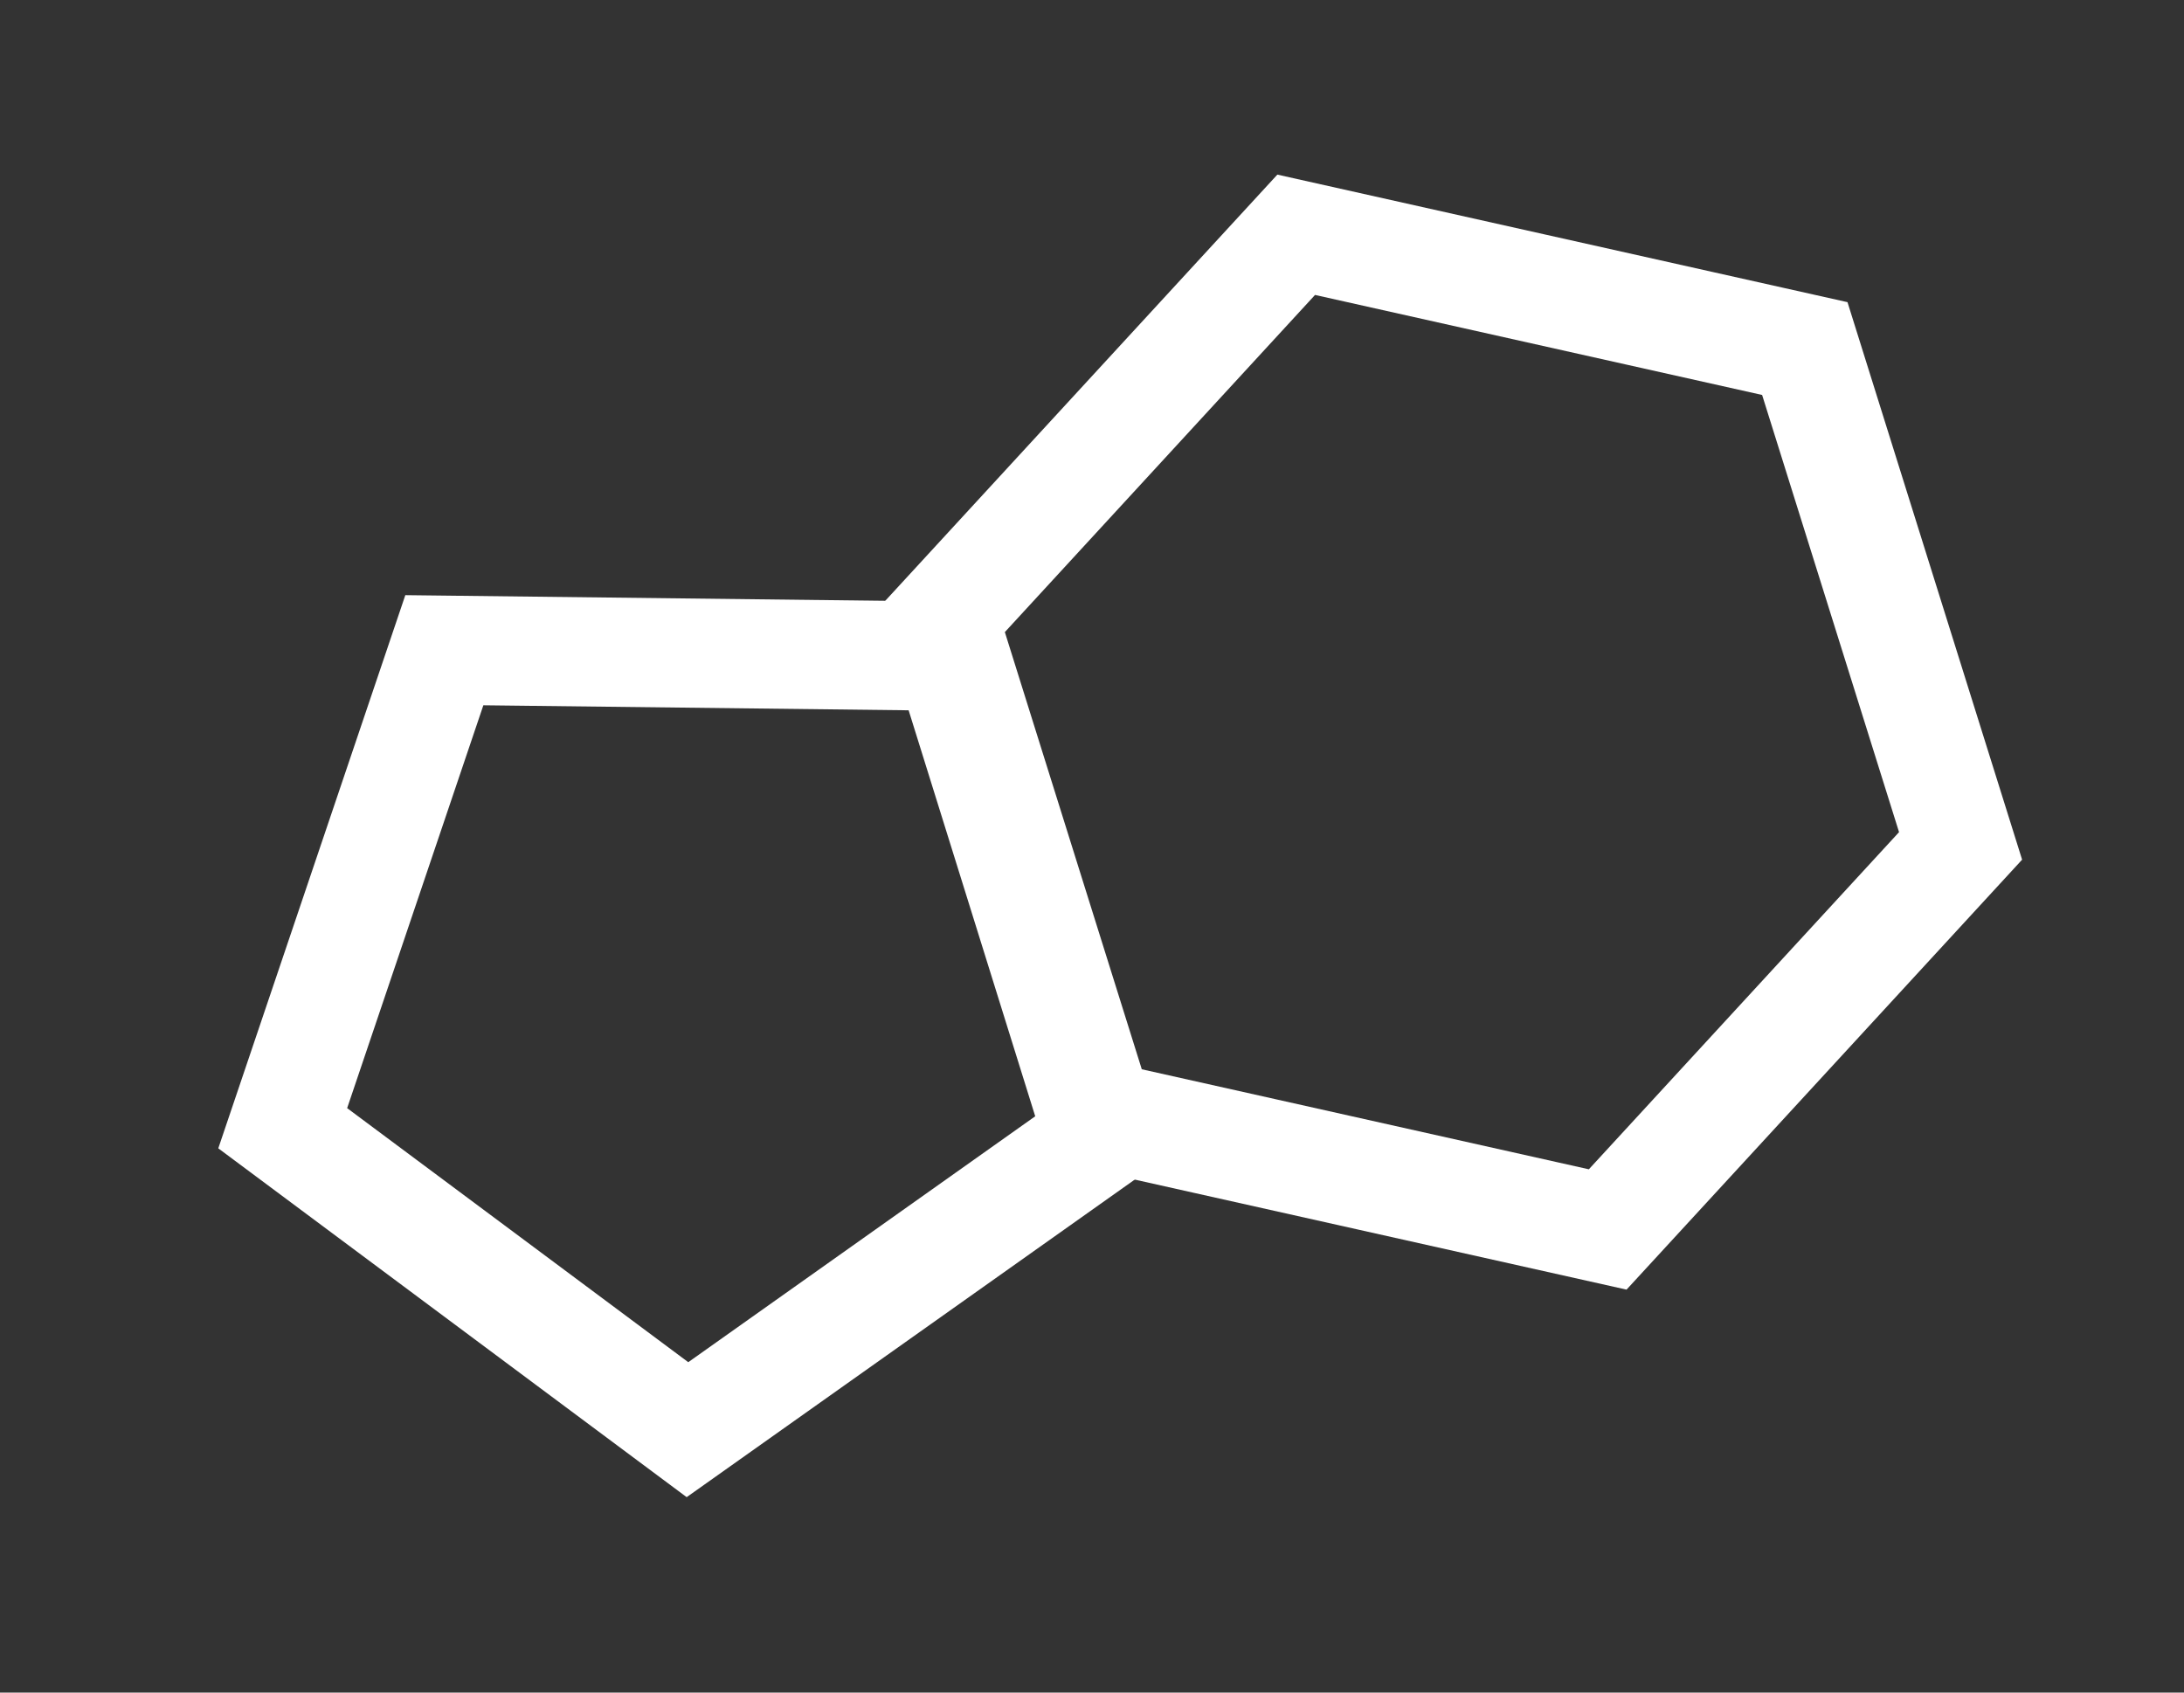
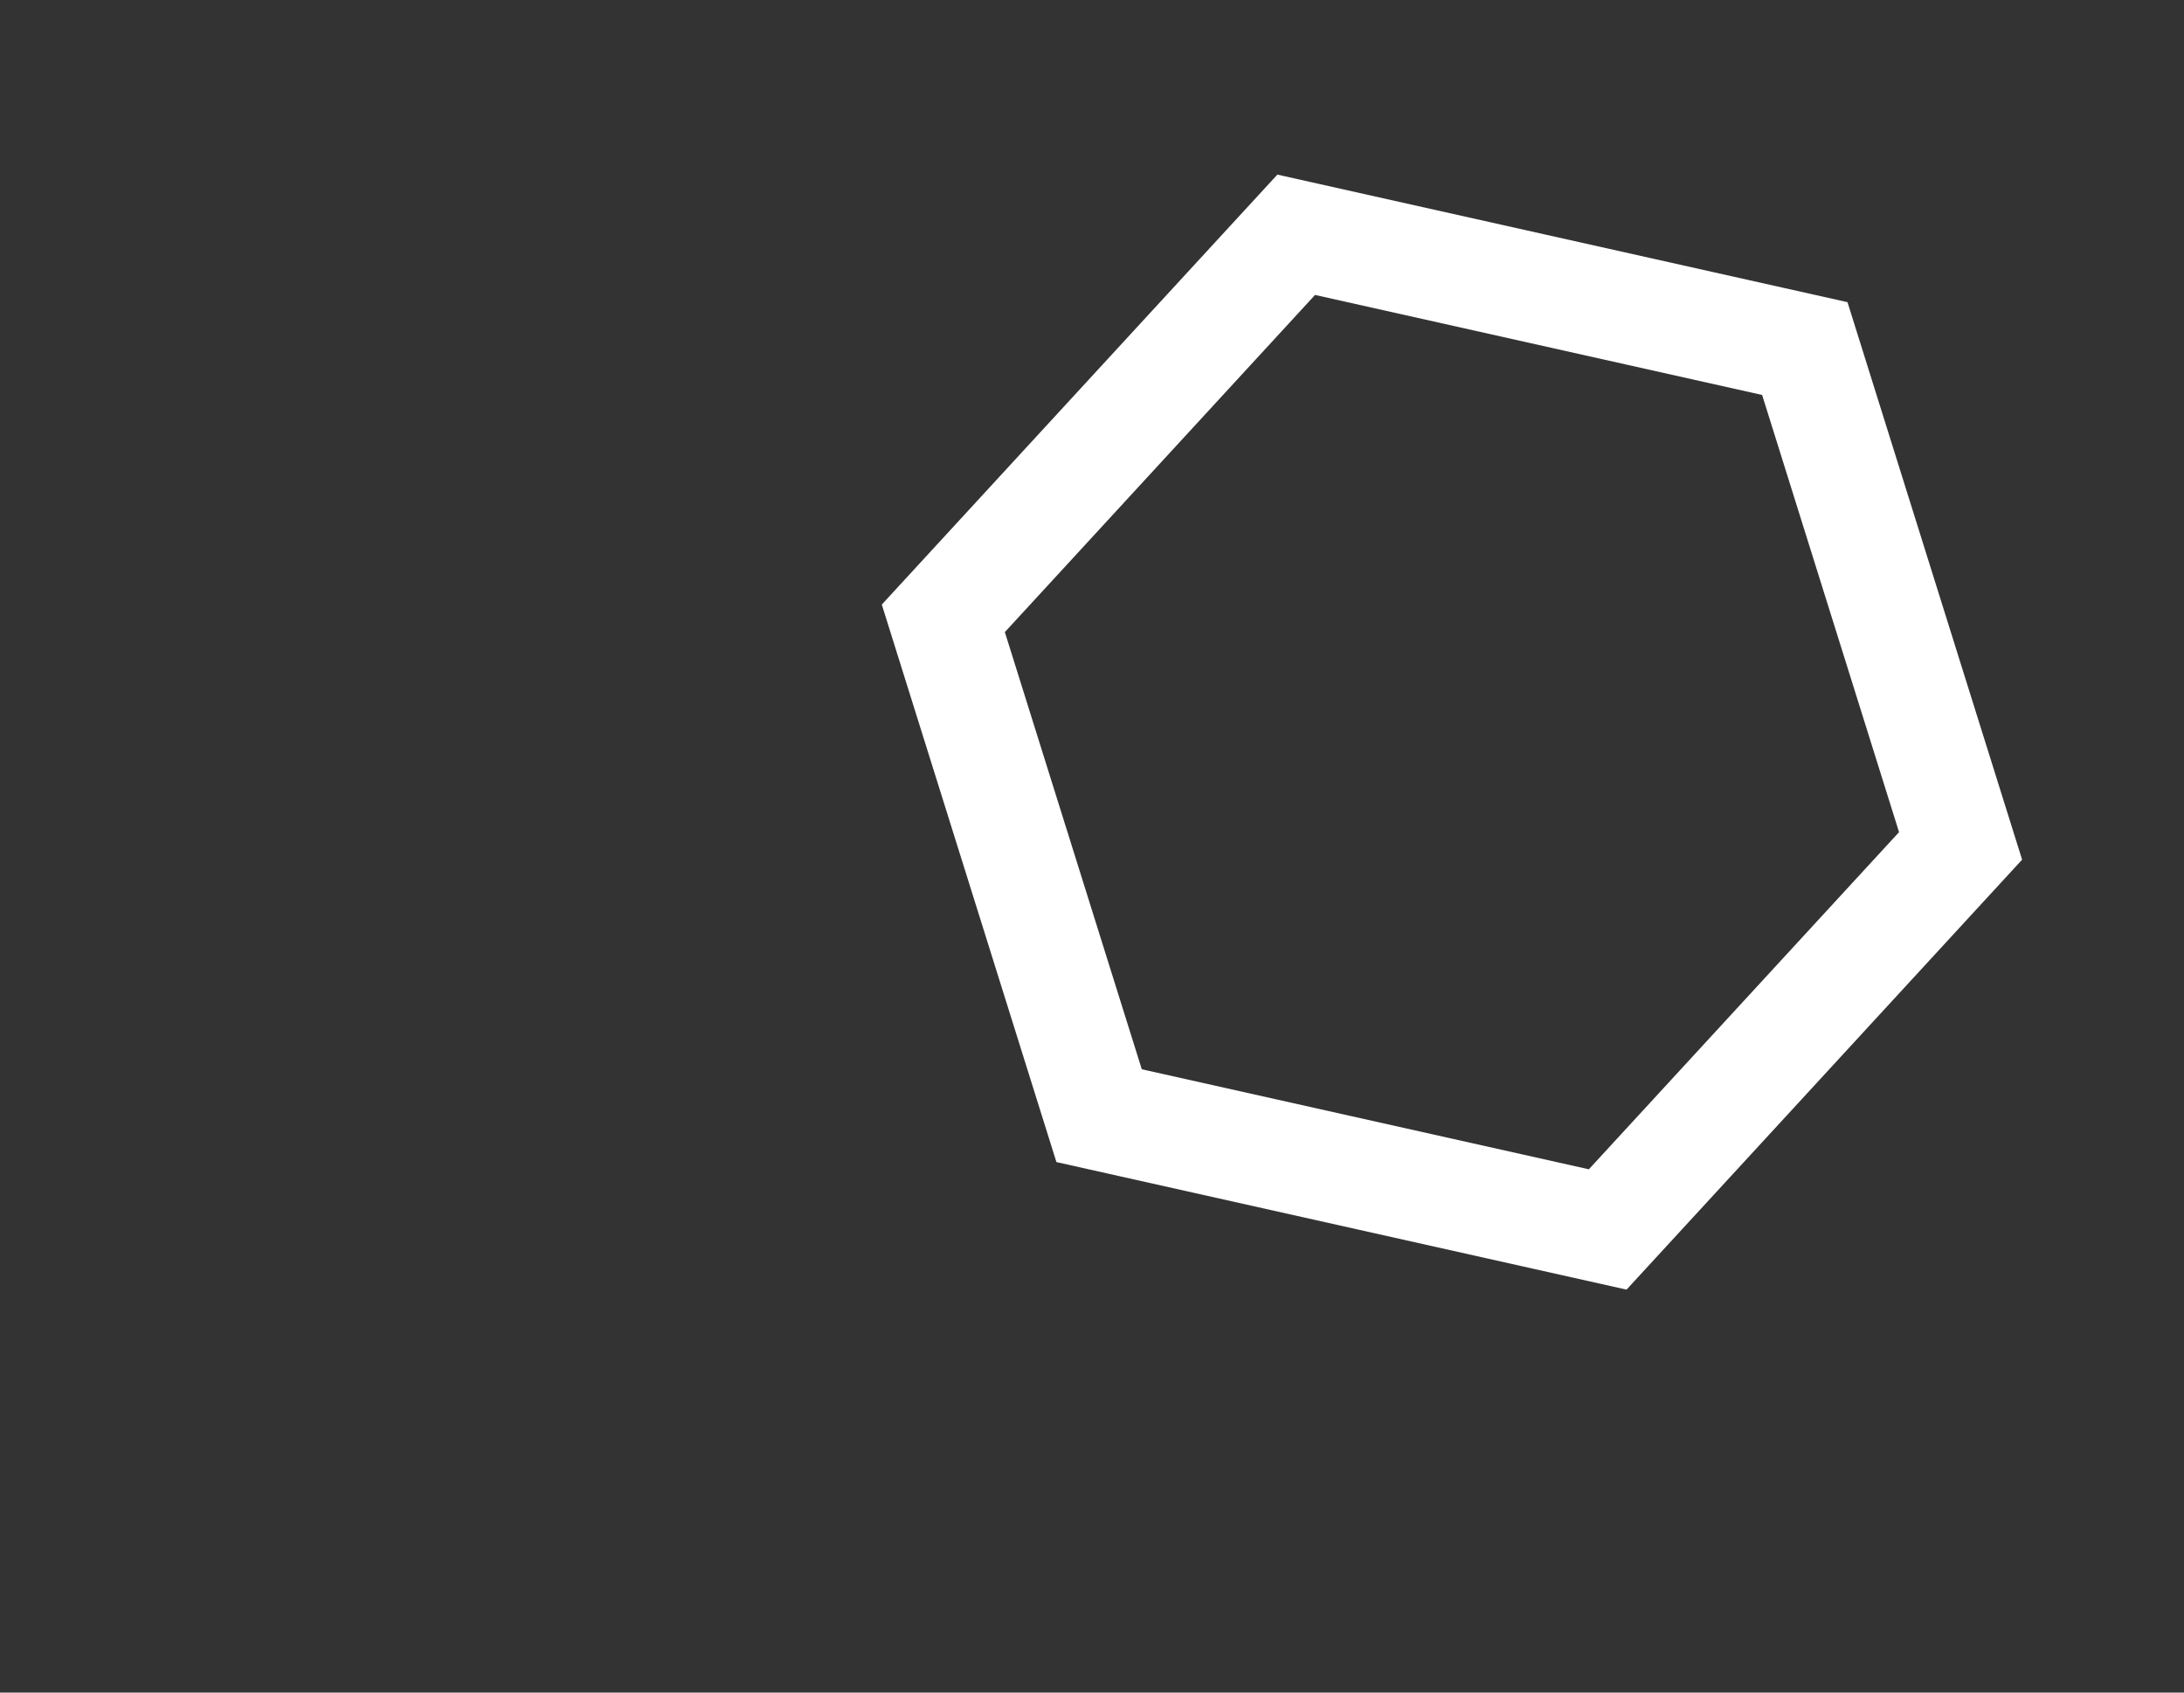
<svg xmlns="http://www.w3.org/2000/svg" width="40" height="31" viewBox="0 0 40 31" fill="none">
  <rect x="0" y="0" width="40" height="31" fill="#333333" stroke="none" />
-   <path d="M5.178 20.664L8.138 11.909L17.38 12.018L20.131 20.841L12.591 26.185L5.178 20.664Z" stroke="white" stroke-width="2" />
  <path d="M17.277 11.325L23.74 4.3L33.055 6.384L35.908 15.493L29.445 22.518L20.13 20.434L17.277 11.325Z" stroke="white" stroke-width="2" />
</svg>